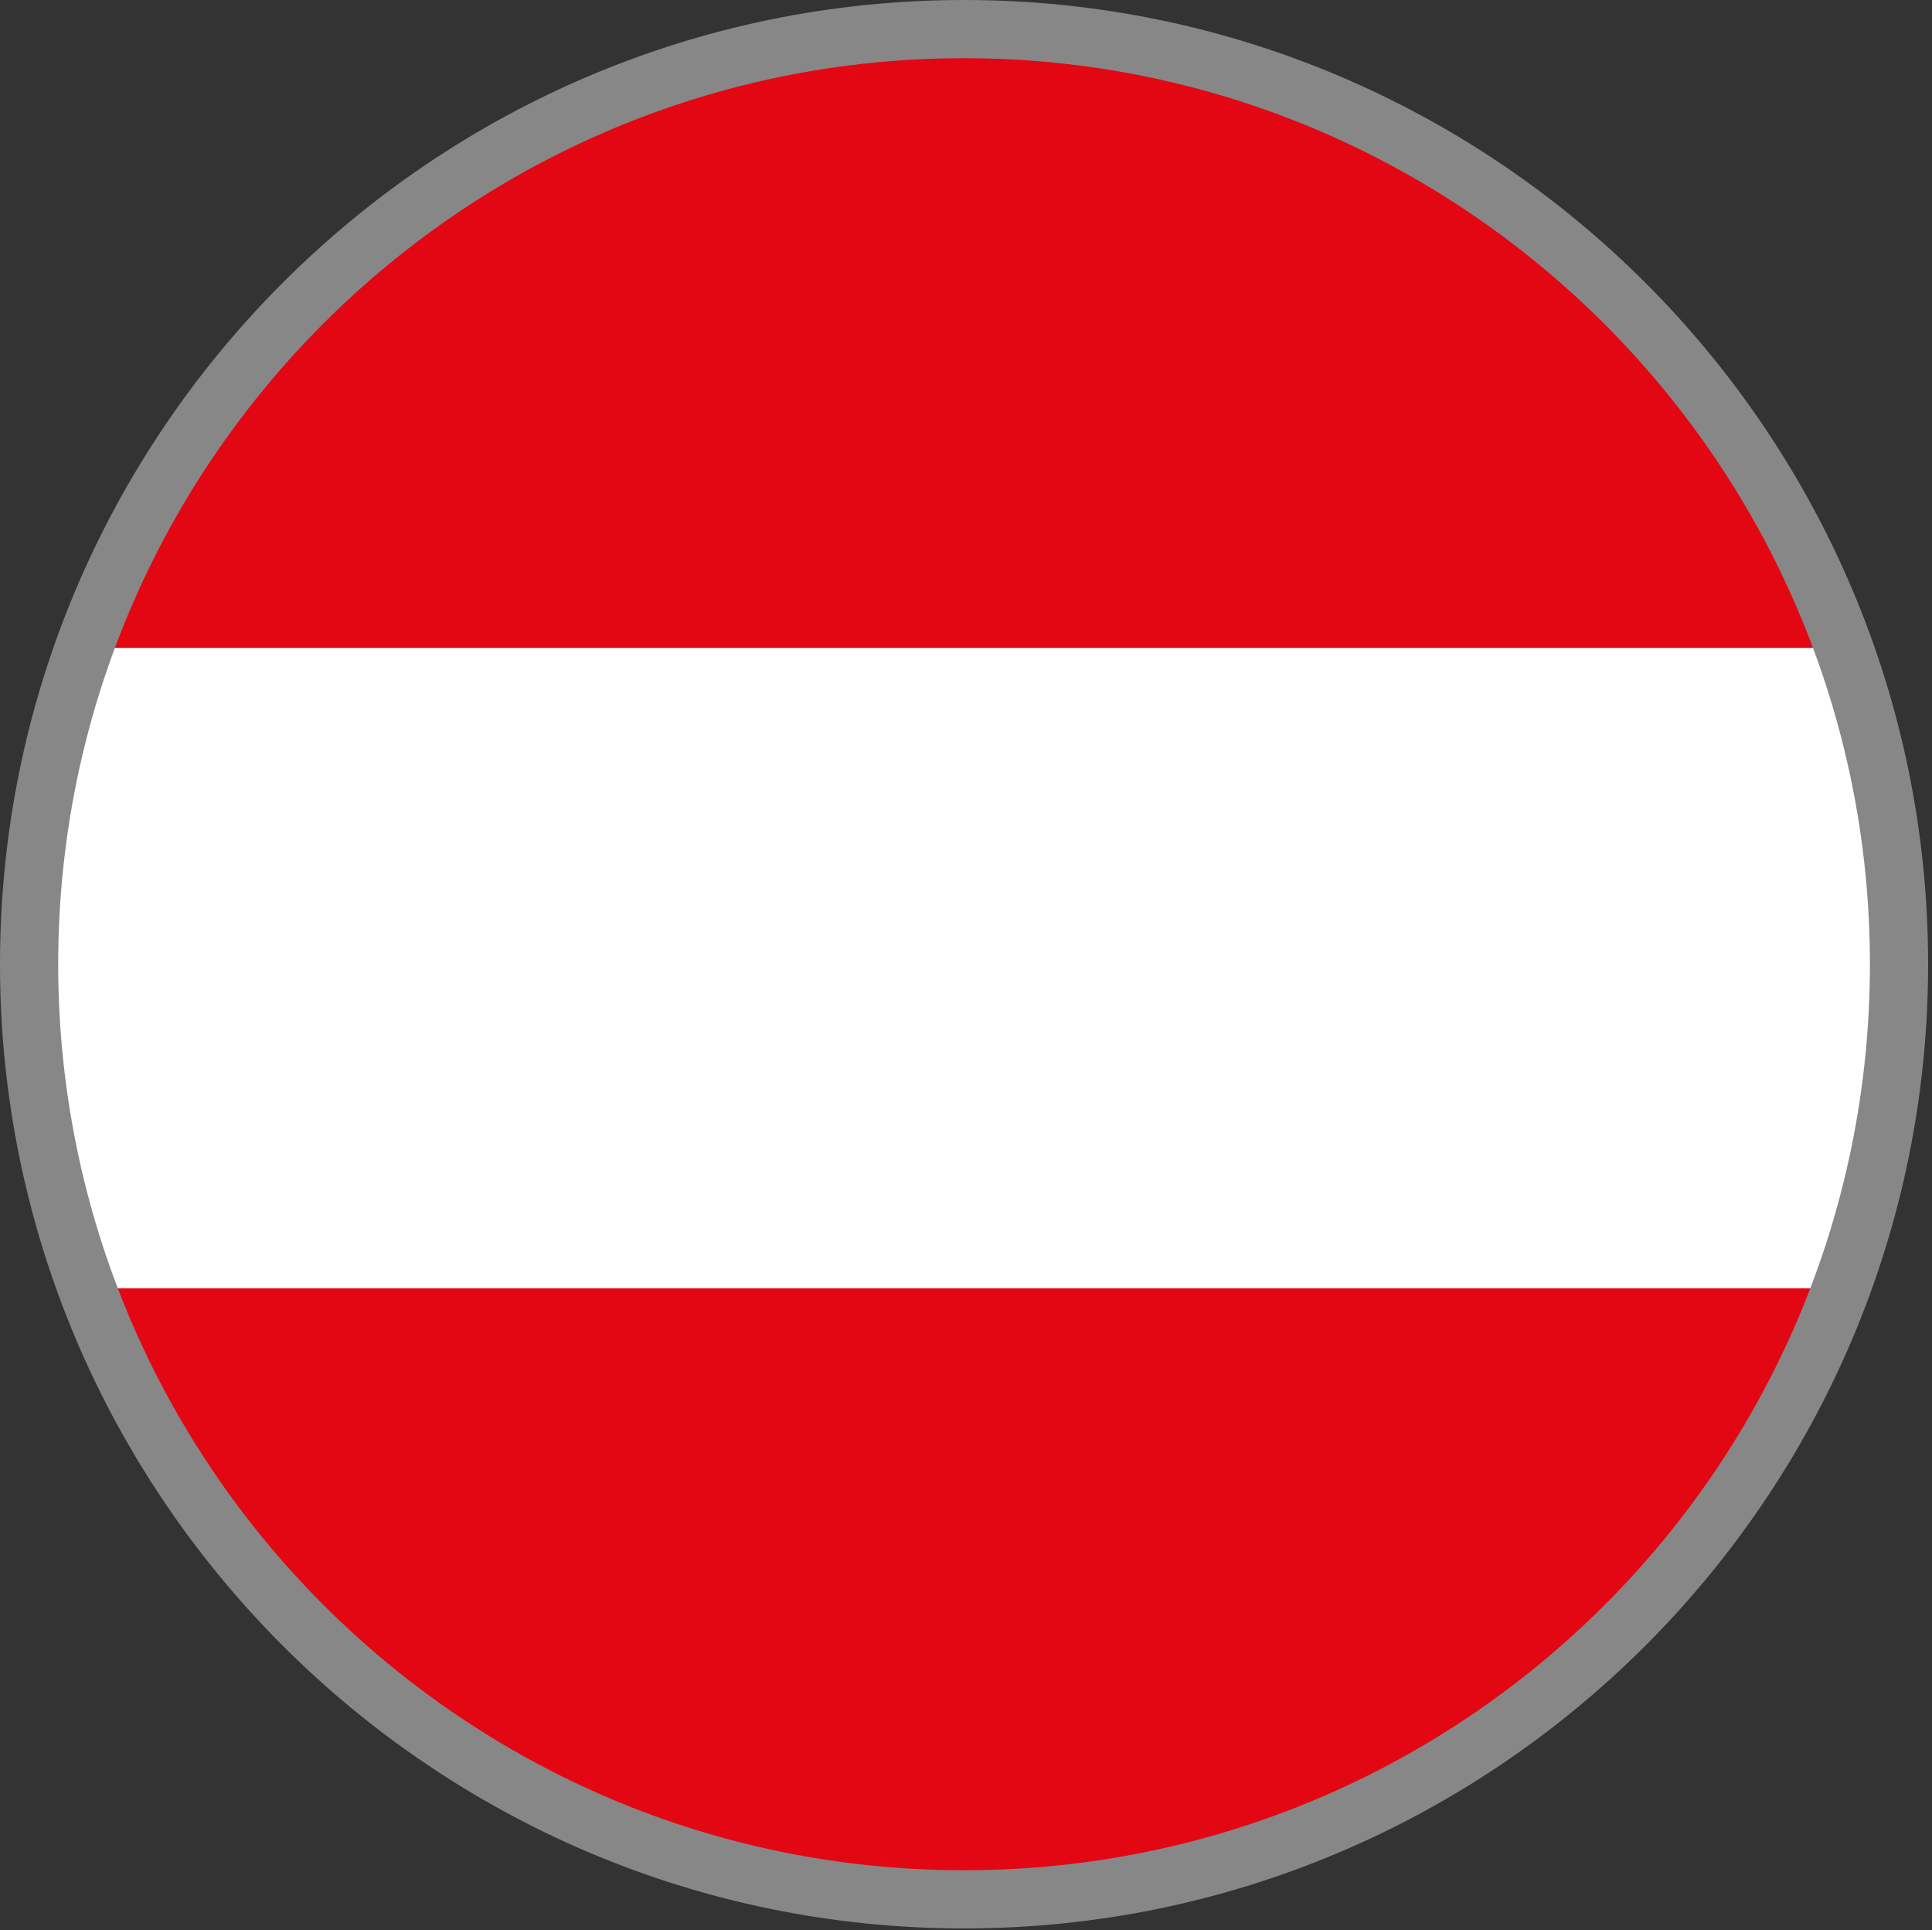
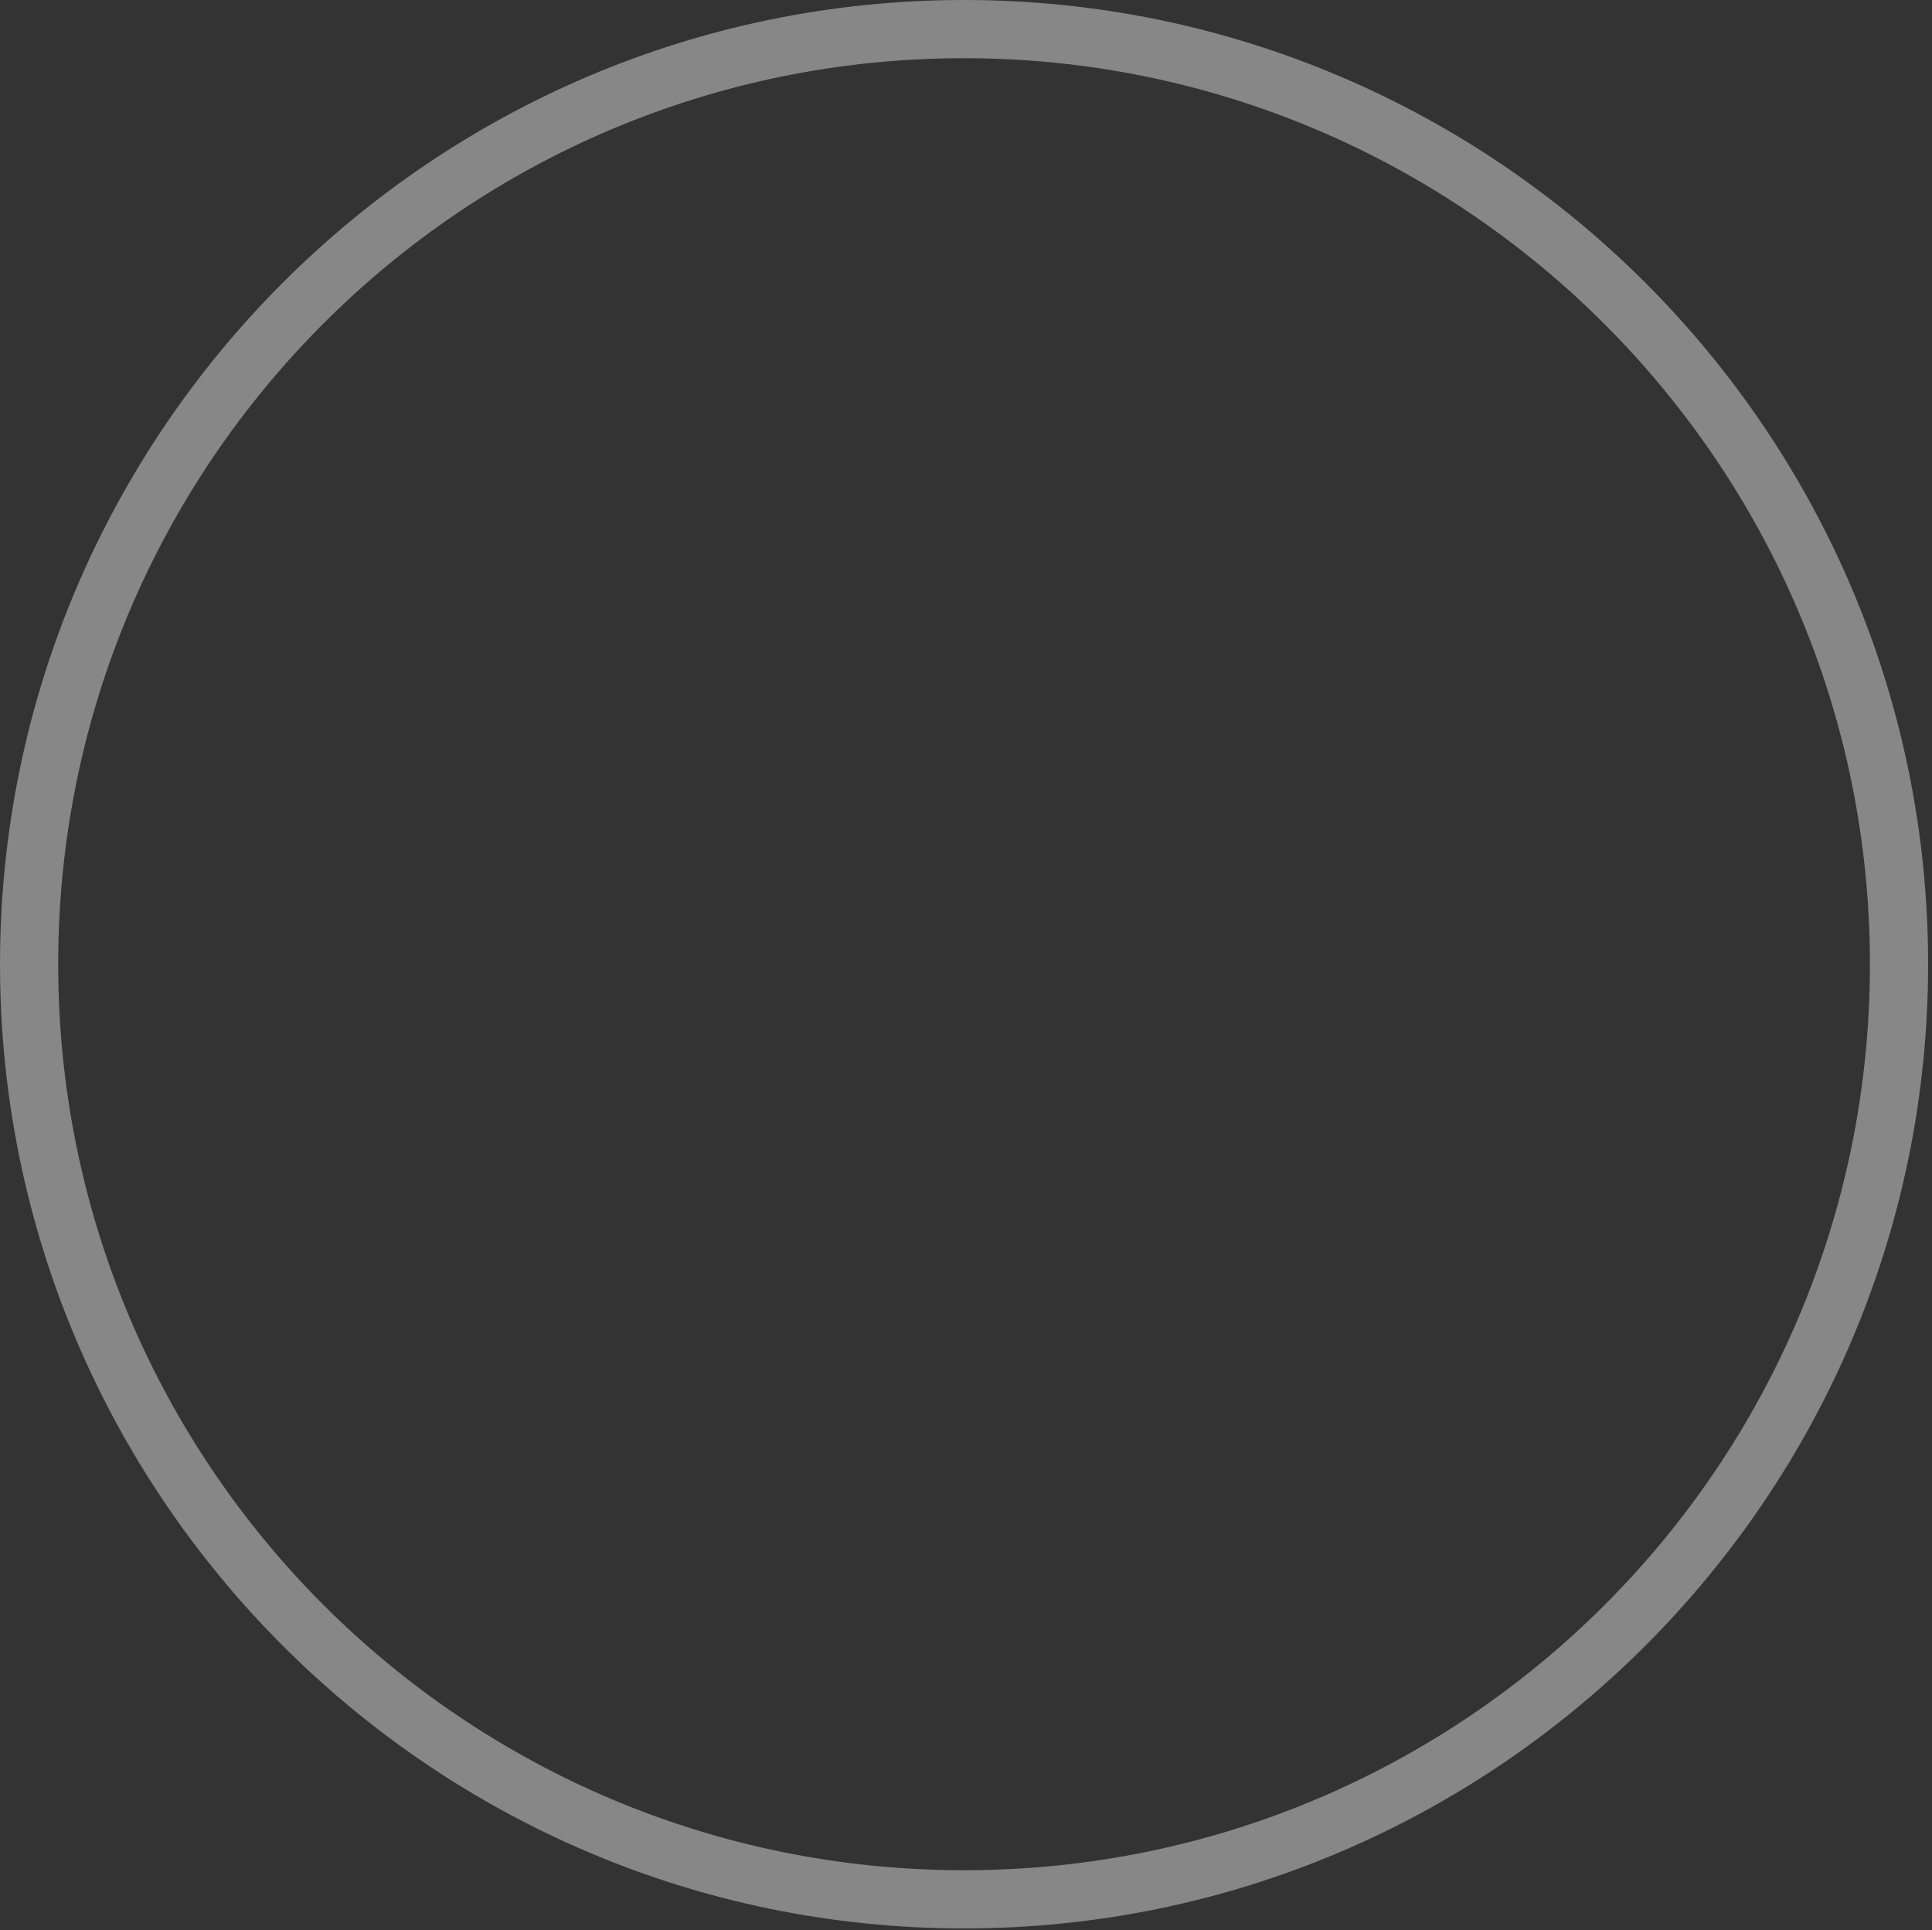
<svg xmlns="http://www.w3.org/2000/svg" id="Ebene_1" data-name="Ebene 1" viewBox="0 0 9.96 9.95">
  <rect x="0" y="0" width="9.96" height="9.95" fill="#333333" stroke="none" />
  <defs>
    <clipPath id="clippath">
-       <path d="M.15,4.97c0,2.66,2.16,4.82,4.82,4.82s4.82-2.16,4.82-4.82S7.63.15,4.97.15.15,2.31.15,4.97" style="fill: none; stroke-width: 0px;" />
-     </clipPath>
+       </clipPath>
  </defs>
-   <path d="M4.97,9.79c2.66,0,4.82-2.16,4.82-4.82S7.63.15,4.97.15.15,2.31.15,4.97s2.16,4.82,4.82,4.82" style="fill: #878787; stroke-width: 0px;" />
  <g style="clip-path: url(#clippath);">
    <g>
      <rect x=".04" y=".03" width="9.92" height="3.31" style="fill: #e30613; stroke-width: 0px;" />
-       <rect x=".04" y="3.34" width="9.92" height="3.31" style="fill: #fff; stroke-width: 0px;" />
      <rect x=".04" y="6.64" width="9.92" height="3.31" style="fill: #e30613; stroke-width: 0px;" />
    </g>
  </g>
  <path d="M4.97,9.94C2.23,9.94,0,7.71,0,4.97S2.23,0,4.97,0s4.97,2.23,4.97,4.97-2.23,4.97-4.97,4.97ZM4.97.3C2.39.3.3,2.39.3,4.97s2.09,4.67,4.67,4.67,4.67-2.09,4.67-4.67S7.54.3,4.97.3Z" style="fill: #878787; stroke-width: 0px;" />
</svg>